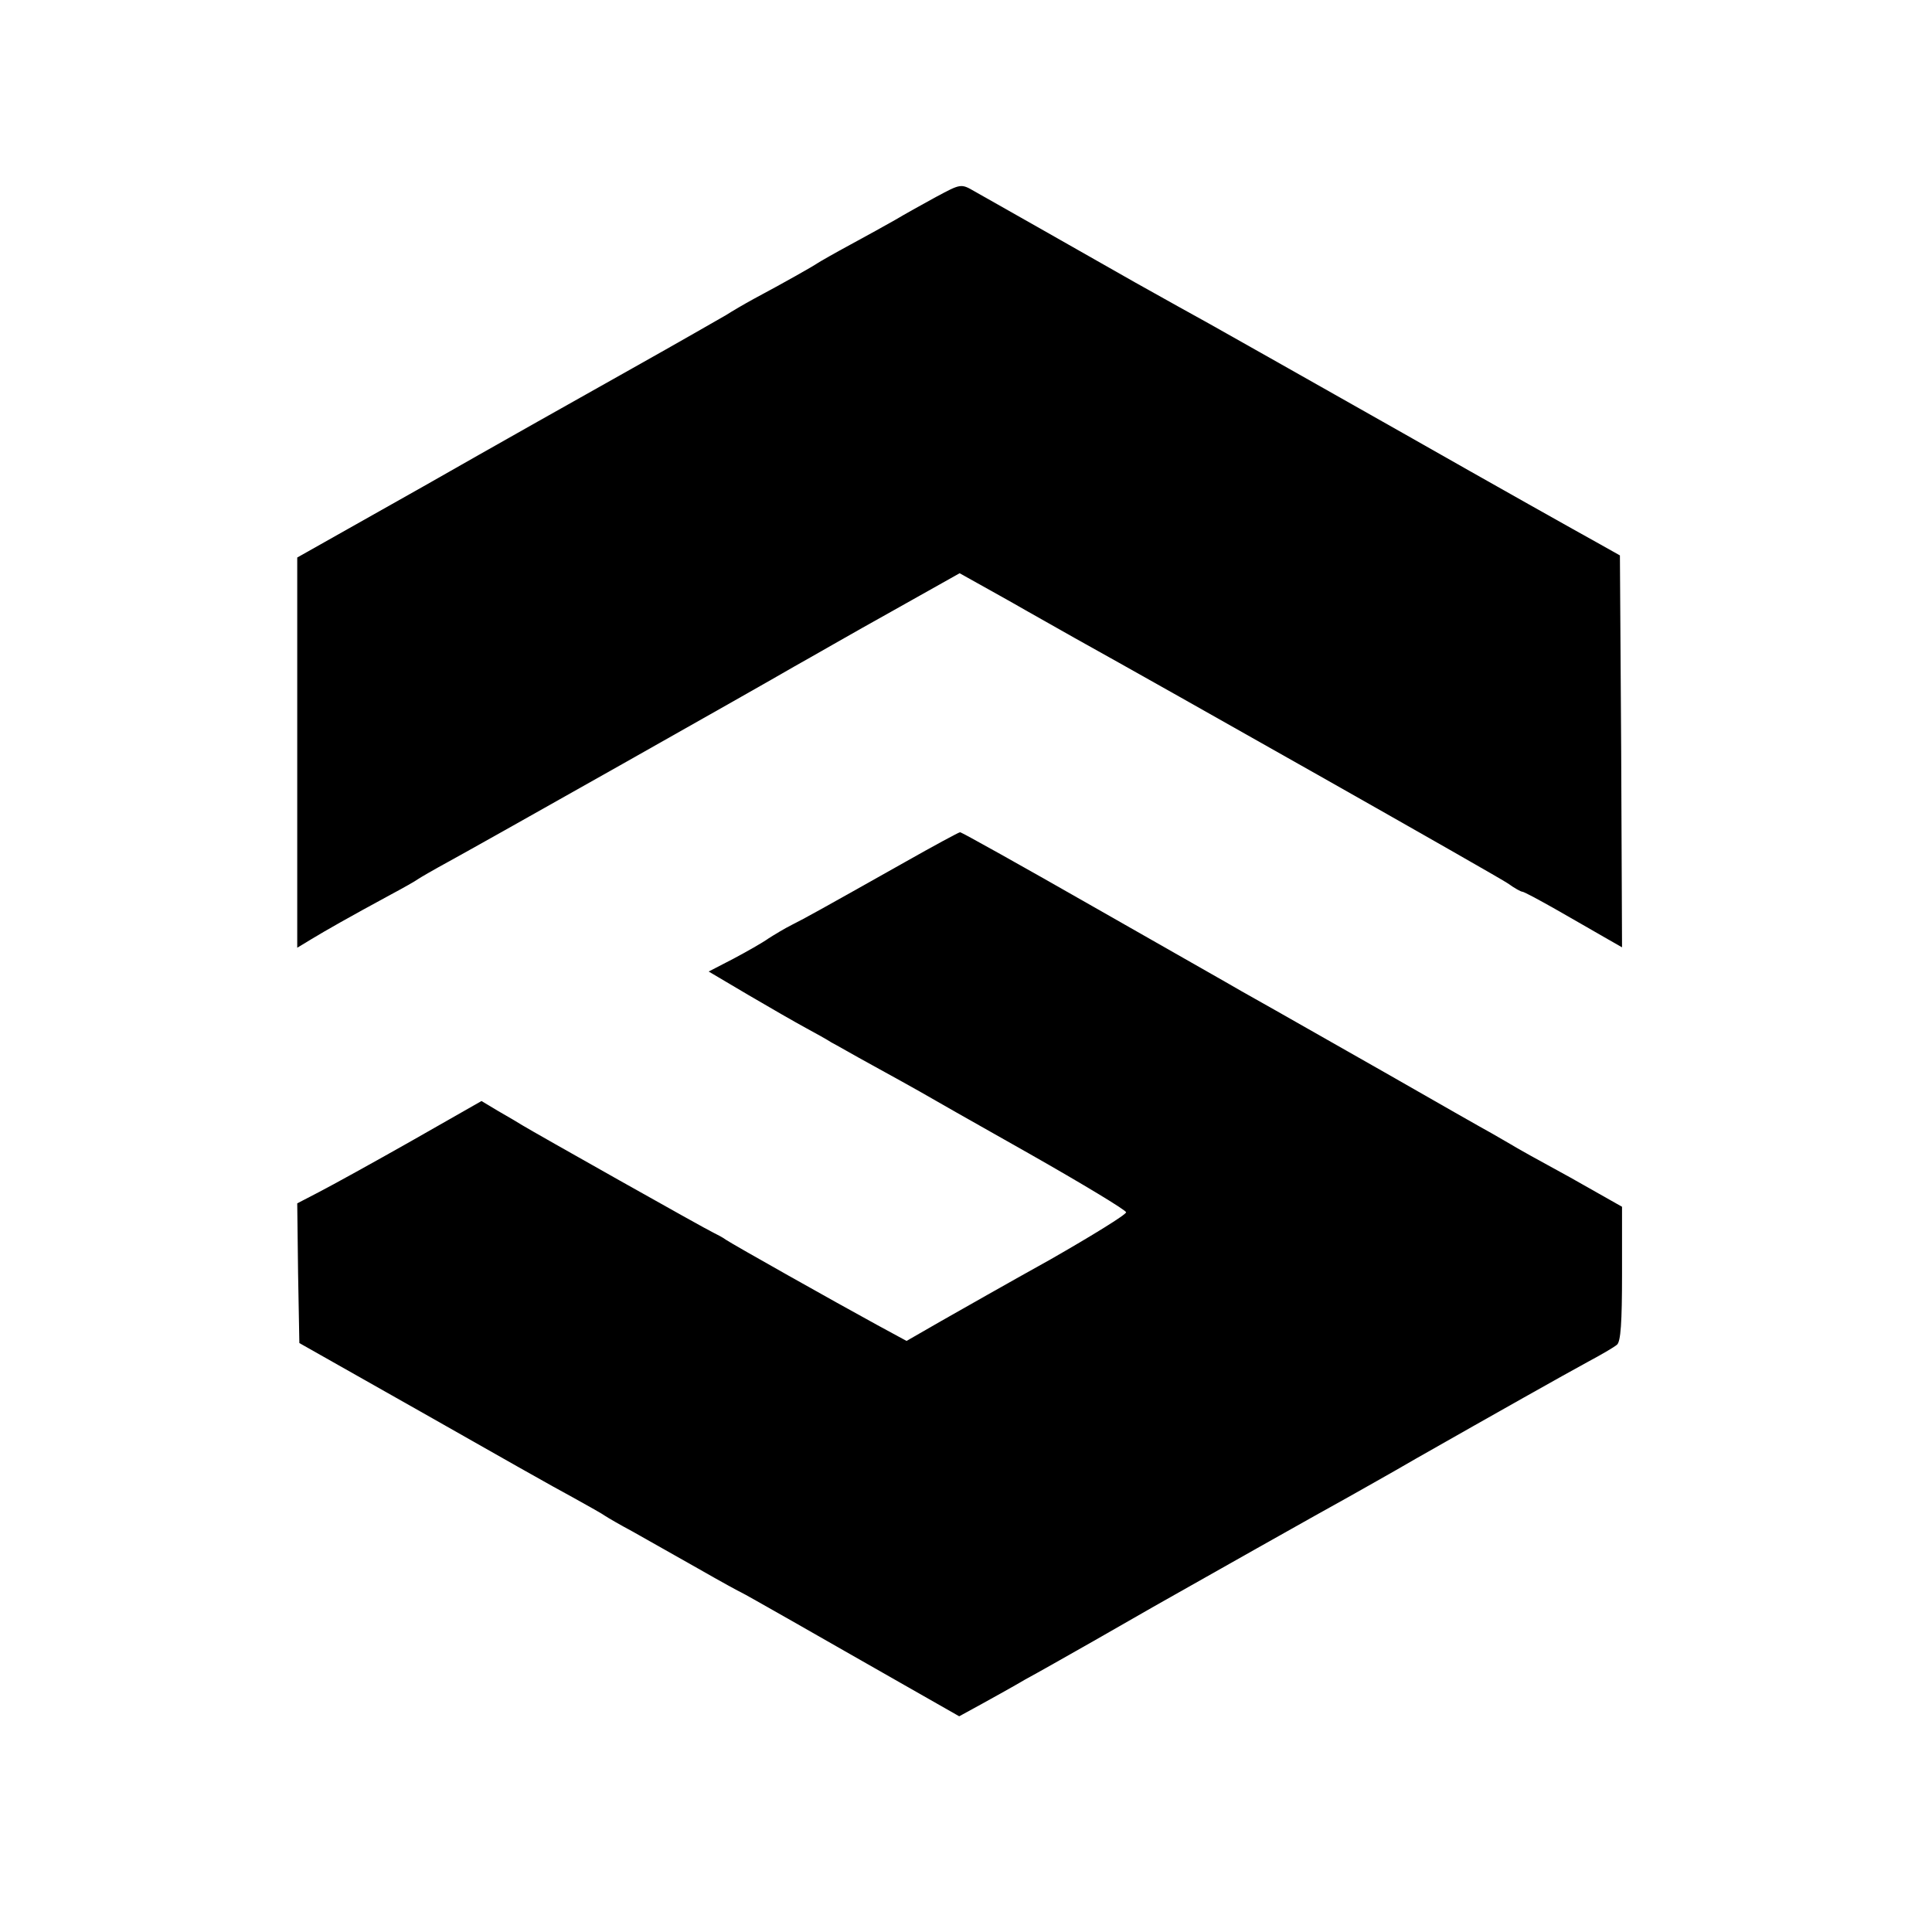
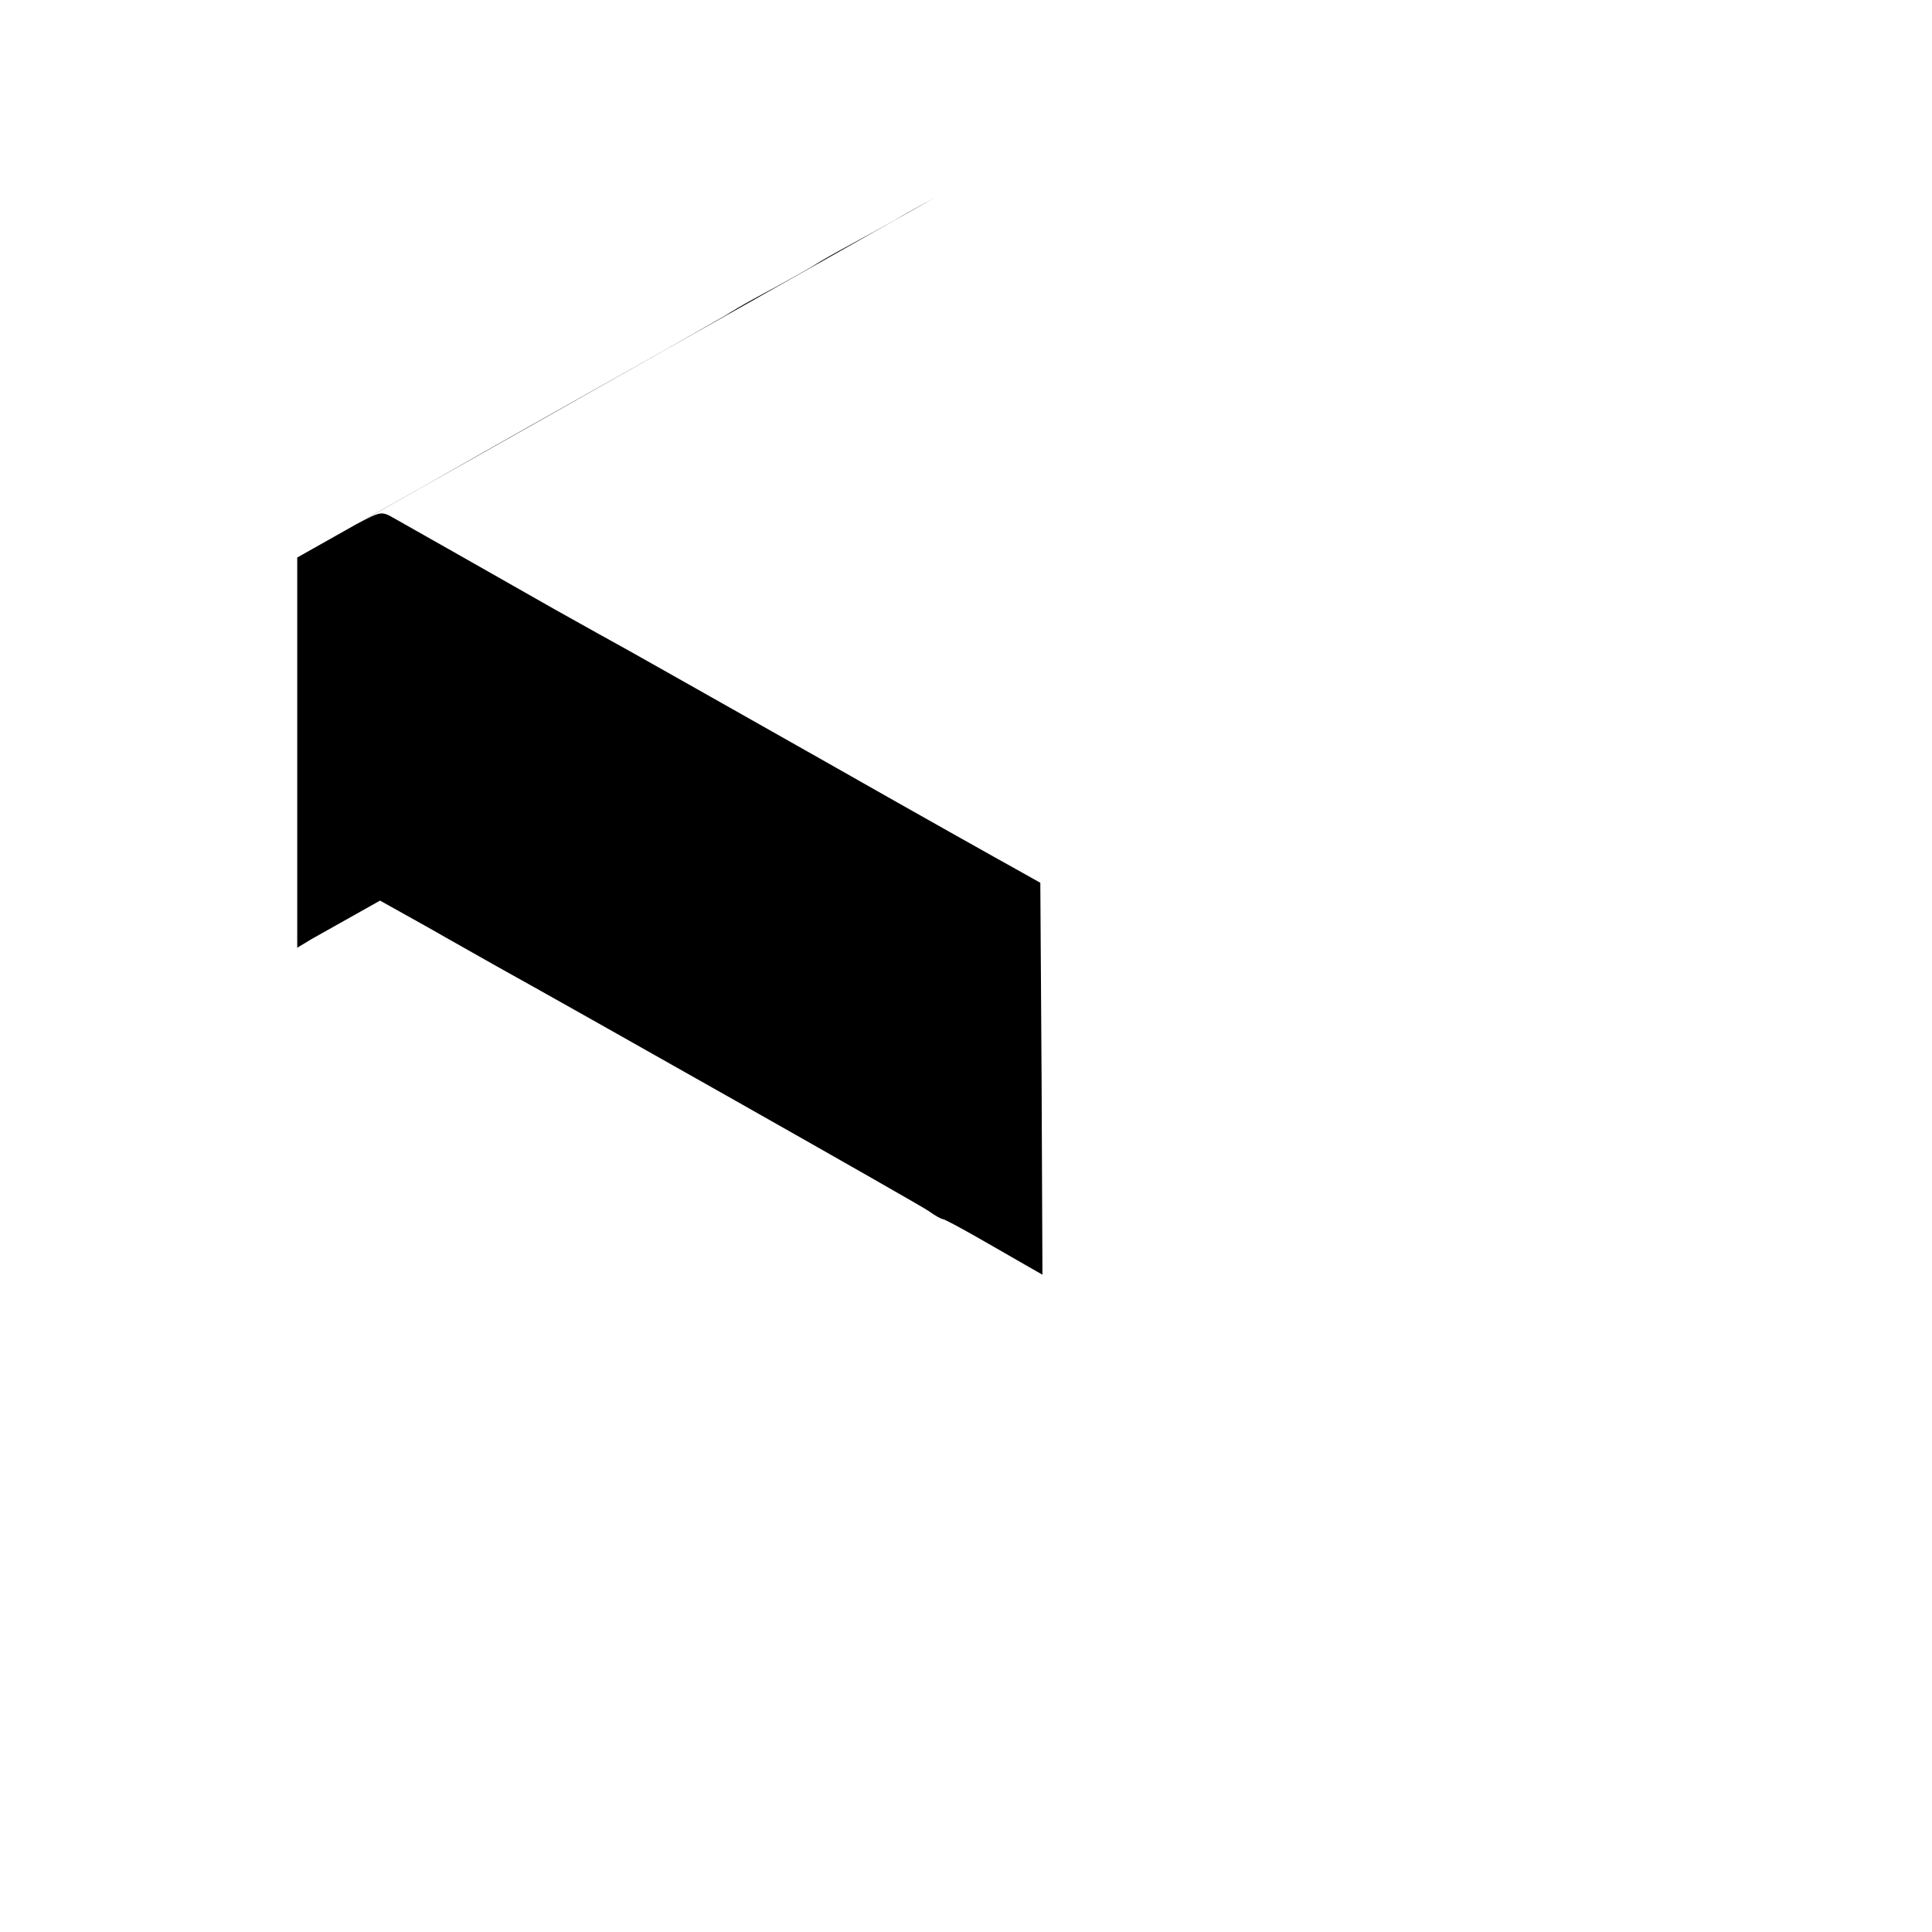
<svg xmlns="http://www.w3.org/2000/svg" version="1.0" width="455pt" height="455pt" viewBox="0 0 455 455" preserveAspectRatio="xMidYMid meet">
  <g transform="translate(0,455) scale(0.1,-0.1)" fill="#000000" stroke="none">
-     <path d="M2204 4086 c-33 -18 -76 -42 -96 -54 -21 -12 -68 -38 -105 -58 -37 -20 -72 -40 -78 -44 -10 -7 -77 -45 -150 -84 -22 -12 -51 -29 -65 -38 -14 -8 -113 -65 -220 -125 -107 -60 -329 -185 -492 -278 l-298 -168 0 -459 0 -460 33 20 c33 20 89 52 187 105 30 16 60 33 65 37 6 4 37 22 70 40 86 47 738 415 815 460 36 20 138 79 228 129 l162 91 43 -24 c23 -13 74 -41 112 -63 39 -22 90 -51 115 -65 216 -120 1001 -564 1022 -579 15 -11 30 -19 33 -19 4 0 39 -19 78 -41 40 -23 91 -52 115 -66 l42 -24 -2 462 -3 461 -57 32 c-31 17 -236 132 -454 256 -219 124 -423 239 -455 257 -31 17 -110 61 -176 98 -146 83 -338 192 -379 215 -31 18 -32 17 -90 -14z" />
-     <path d="M2130 2519 c-199 -112 -233 -131 -265 -147 -16 -8 -41 -23 -55 -32 -14 -10 -51 -31 -83 -48 l-58 -30 93 -55 c51 -30 112 -65 136 -78 24 -13 51 -28 60 -34 10 -5 53 -30 97 -54 44 -24 94 -52 110 -61 17 -10 133 -76 259 -147 125 -71 228 -133 228 -138 1 -5 -80 -55 -178 -111 -99 -55 -215 -121 -259 -146 l-80 -46 -70 38 c-99 54 -337 188 -355 200 -8 6 -22 13 -30 17 -16 7 -424 237 -450 253 -8 5 -33 20 -56 33 l-40 24 -165 -94 c-90 -51 -188 -105 -217 -120 l-52 -27 2 -165 3 -164 290 -164 c160 -91 319 -181 355 -200 36 -20 70 -39 75 -43 6 -4 35 -21 65 -37 30 -17 99 -56 154 -87 54 -31 100 -56 101 -56 1 0 56 -31 121 -68 66 -38 181 -103 256 -146 l137 -78 53 29 c29 16 76 42 103 58 28 15 100 56 160 90 61 35 126 72 145 83 81 46 409 231 455 256 28 16 100 56 160 91 190 108 348 197 405 228 30 16 61 34 68 40 9 7 12 53 12 167 l0 158 -122 69 c-68 37 -131 72 -140 78 -9 5 -29 17 -45 26 -15 8 -129 73 -253 144 -283 161 -287 163 -335 190 -22 13 -179 102 -349 199 -170 97 -311 176 -315 176 -3 0 -62 -32 -131 -71z" />
+     <path d="M2204 4086 c-33 -18 -76 -42 -96 -54 -21 -12 -68 -38 -105 -58 -37 -20 -72 -40 -78 -44 -10 -7 -77 -45 -150 -84 -22 -12 -51 -29 -65 -38 -14 -8 -113 -65 -220 -125 -107 -60 -329 -185 -492 -278 l-298 -168 0 -459 0 -460 33 20 l162 91 43 -24 c23 -13 74 -41 112 -63 39 -22 90 -51 115 -65 216 -120 1001 -564 1022 -579 15 -11 30 -19 33 -19 4 0 39 -19 78 -41 40 -23 91 -52 115 -66 l42 -24 -2 462 -3 461 -57 32 c-31 17 -236 132 -454 256 -219 124 -423 239 -455 257 -31 17 -110 61 -176 98 -146 83 -338 192 -379 215 -31 18 -32 17 -90 -14z" />
  </g>
</svg>